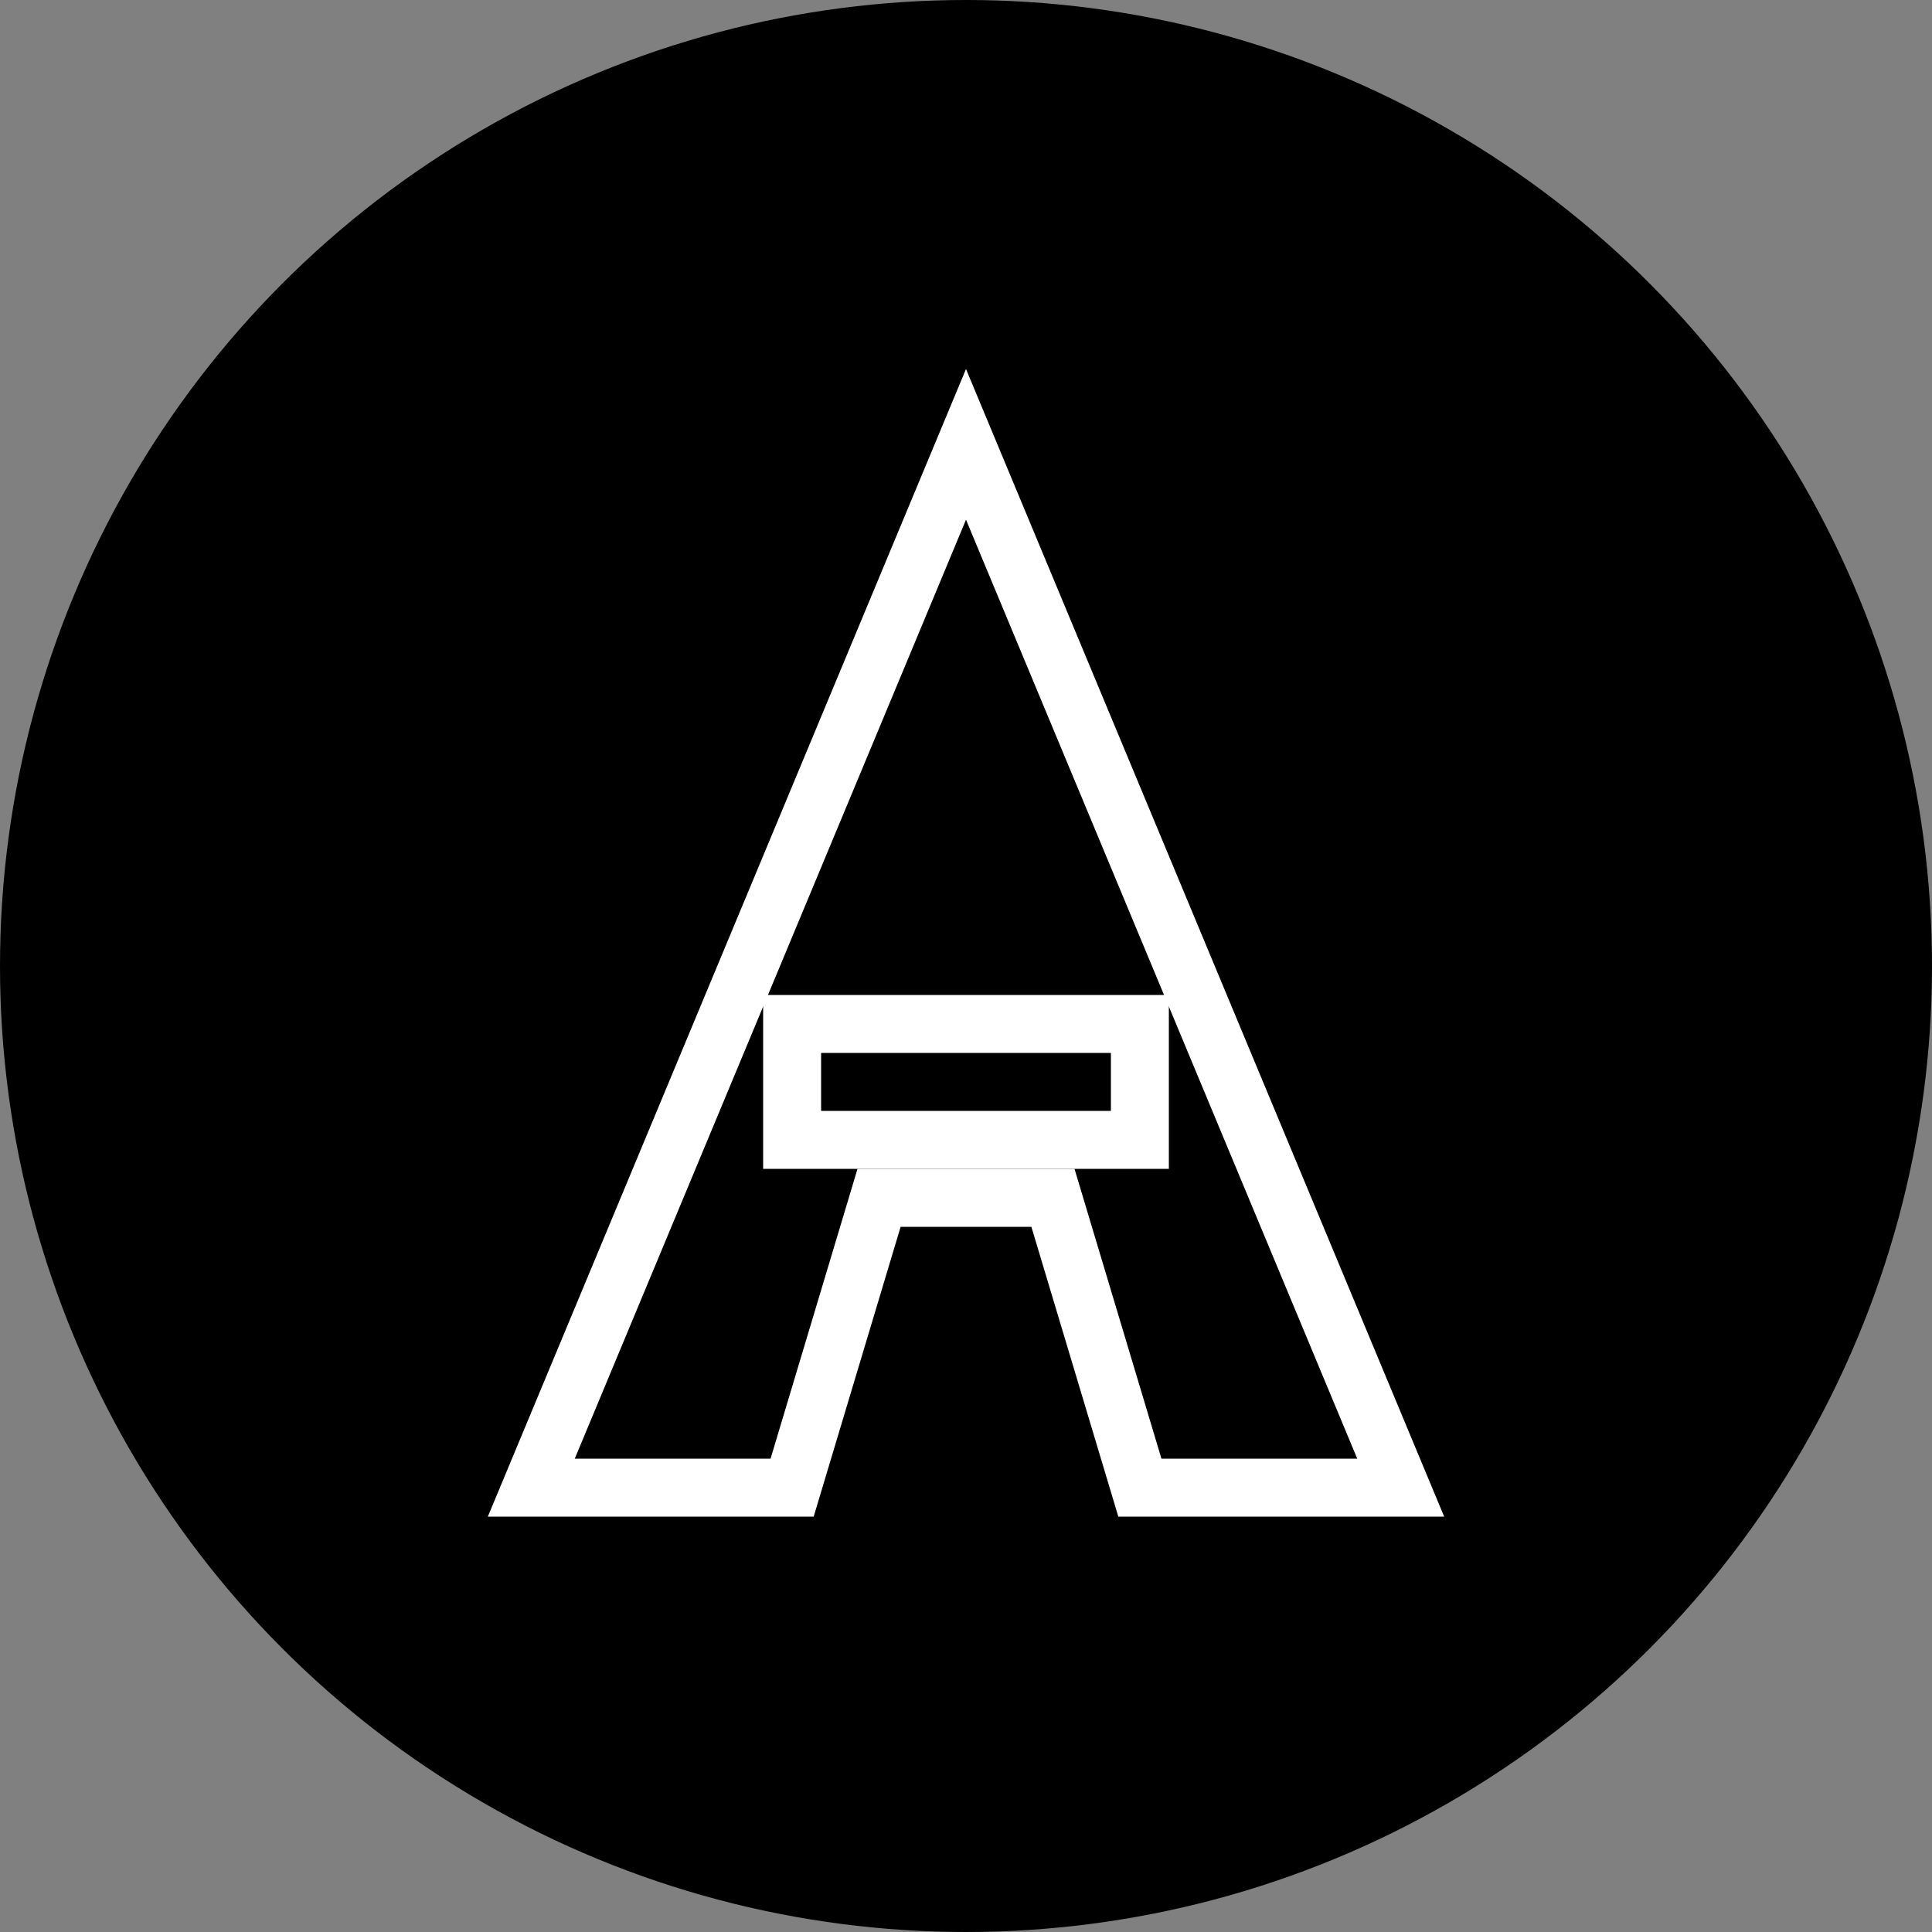
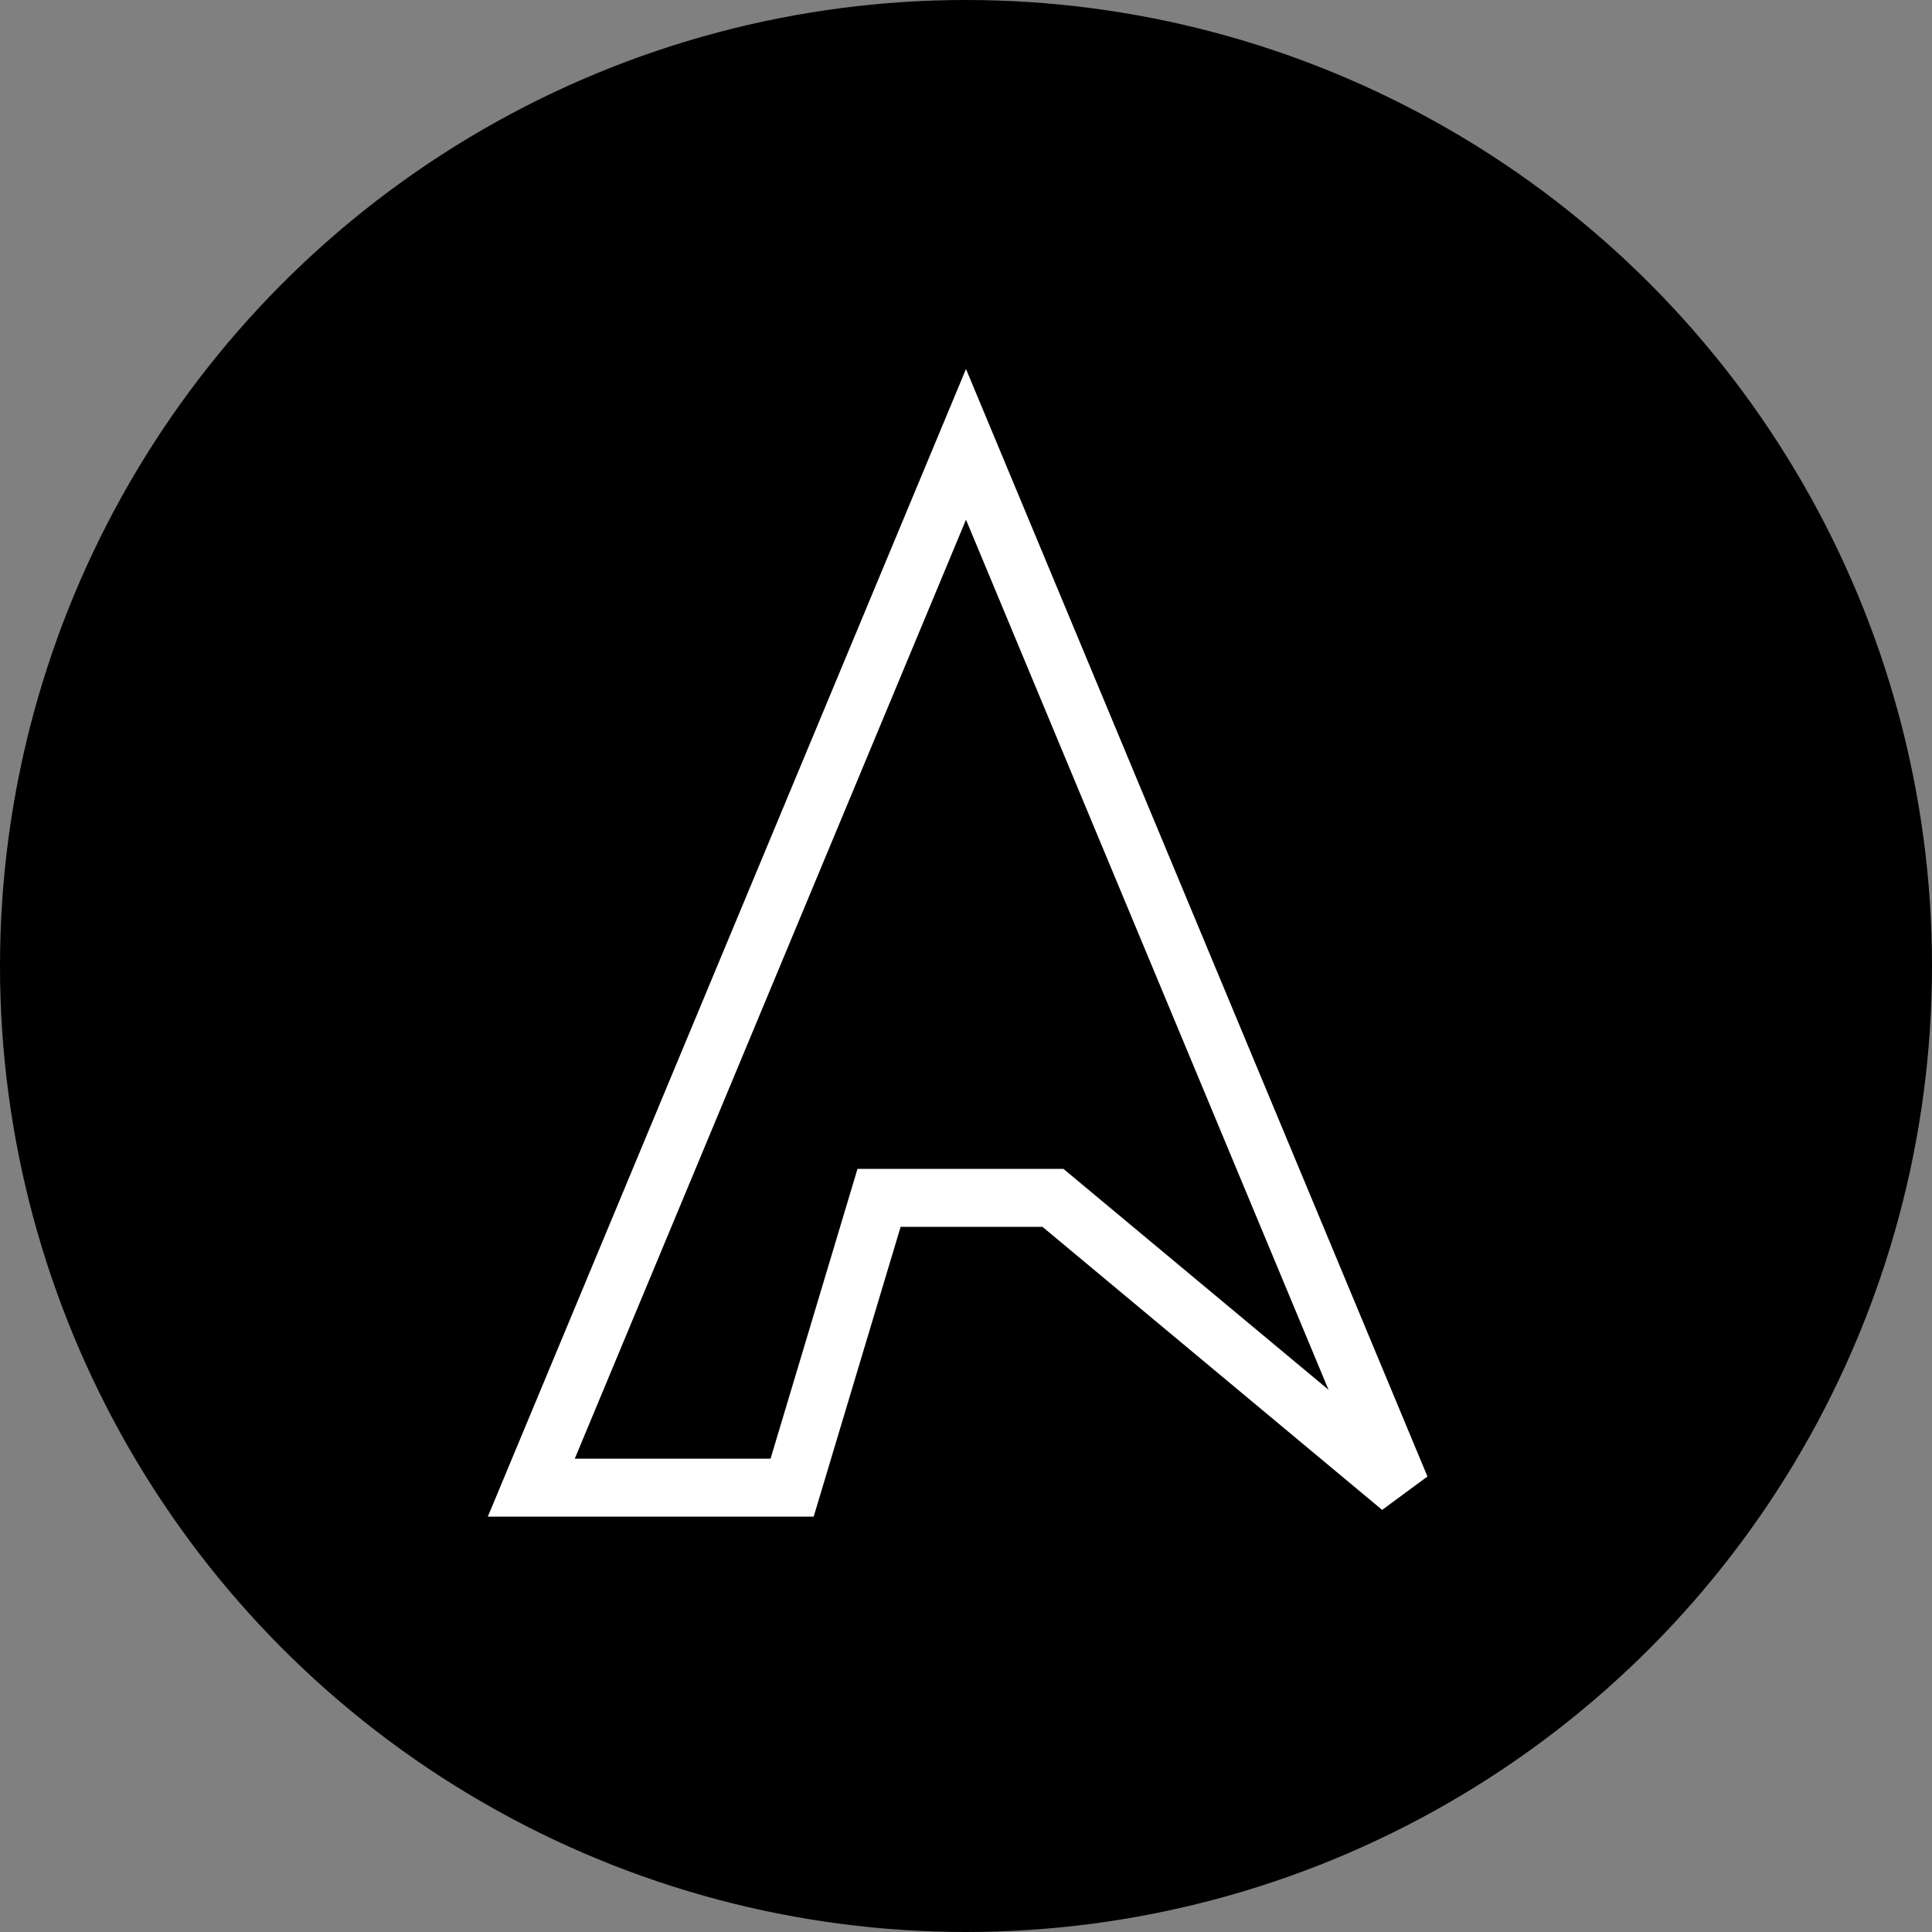
<svg xmlns="http://www.w3.org/2000/svg" viewBox="0 0 100 100">
  <rect x="0" y="0" width="100" height="100" fill="#808080" stroke="none" />
  <circle cx="50" cy="50" r="50" fill="#000000" />
  <g transform="translate(50, 50) scale(1.5)">
-     <path d="M 0 -18 L 15 18 L 6 18 L 3 8 L -3 8 L -6 18 L -15 18 Z" fill="none" stroke="#ffffff" stroke-width="2" />
-     <rect x="-6" y="2" width="12" height="4" fill="none" stroke="#ffffff" stroke-width="2" />
+     <path d="M 0 -18 L 15 18 L 3 8 L -3 8 L -6 18 L -15 18 Z" fill="none" stroke="#ffffff" stroke-width="2" />
  </g>
</svg>